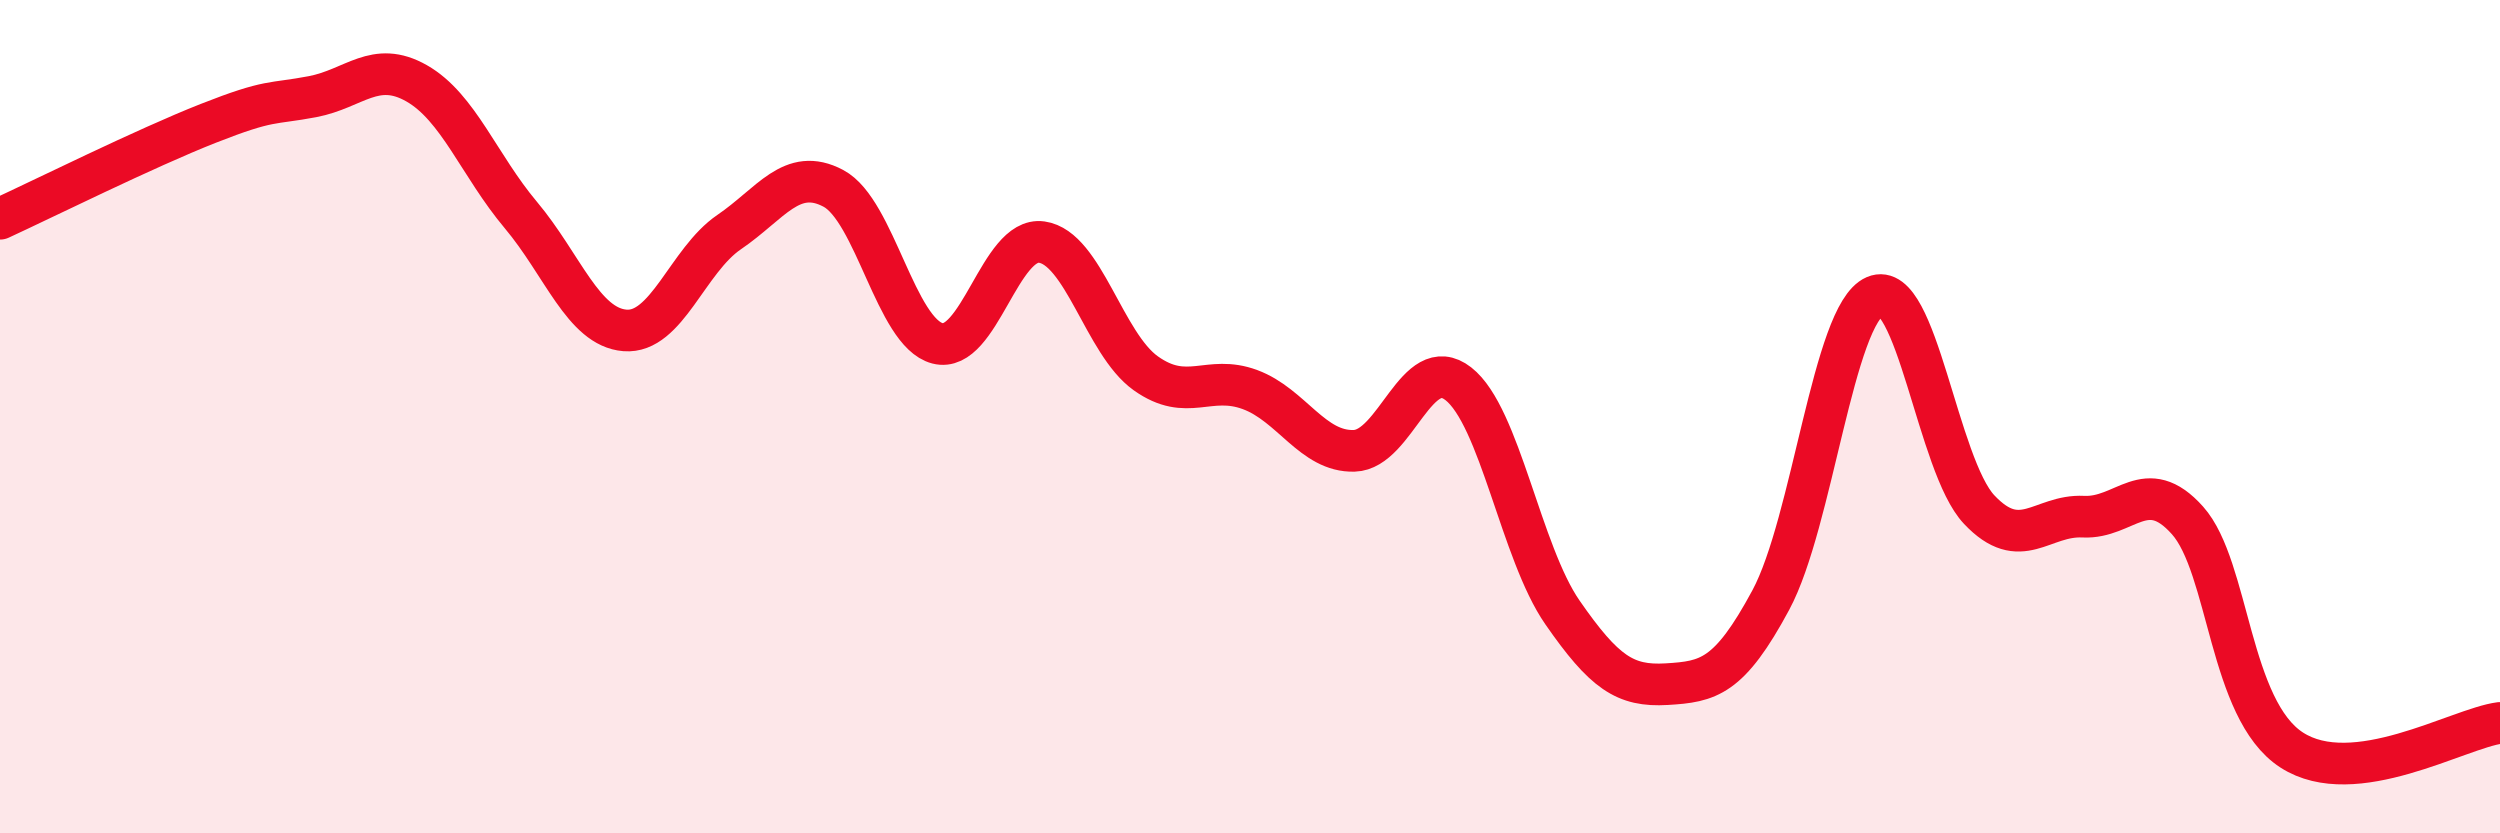
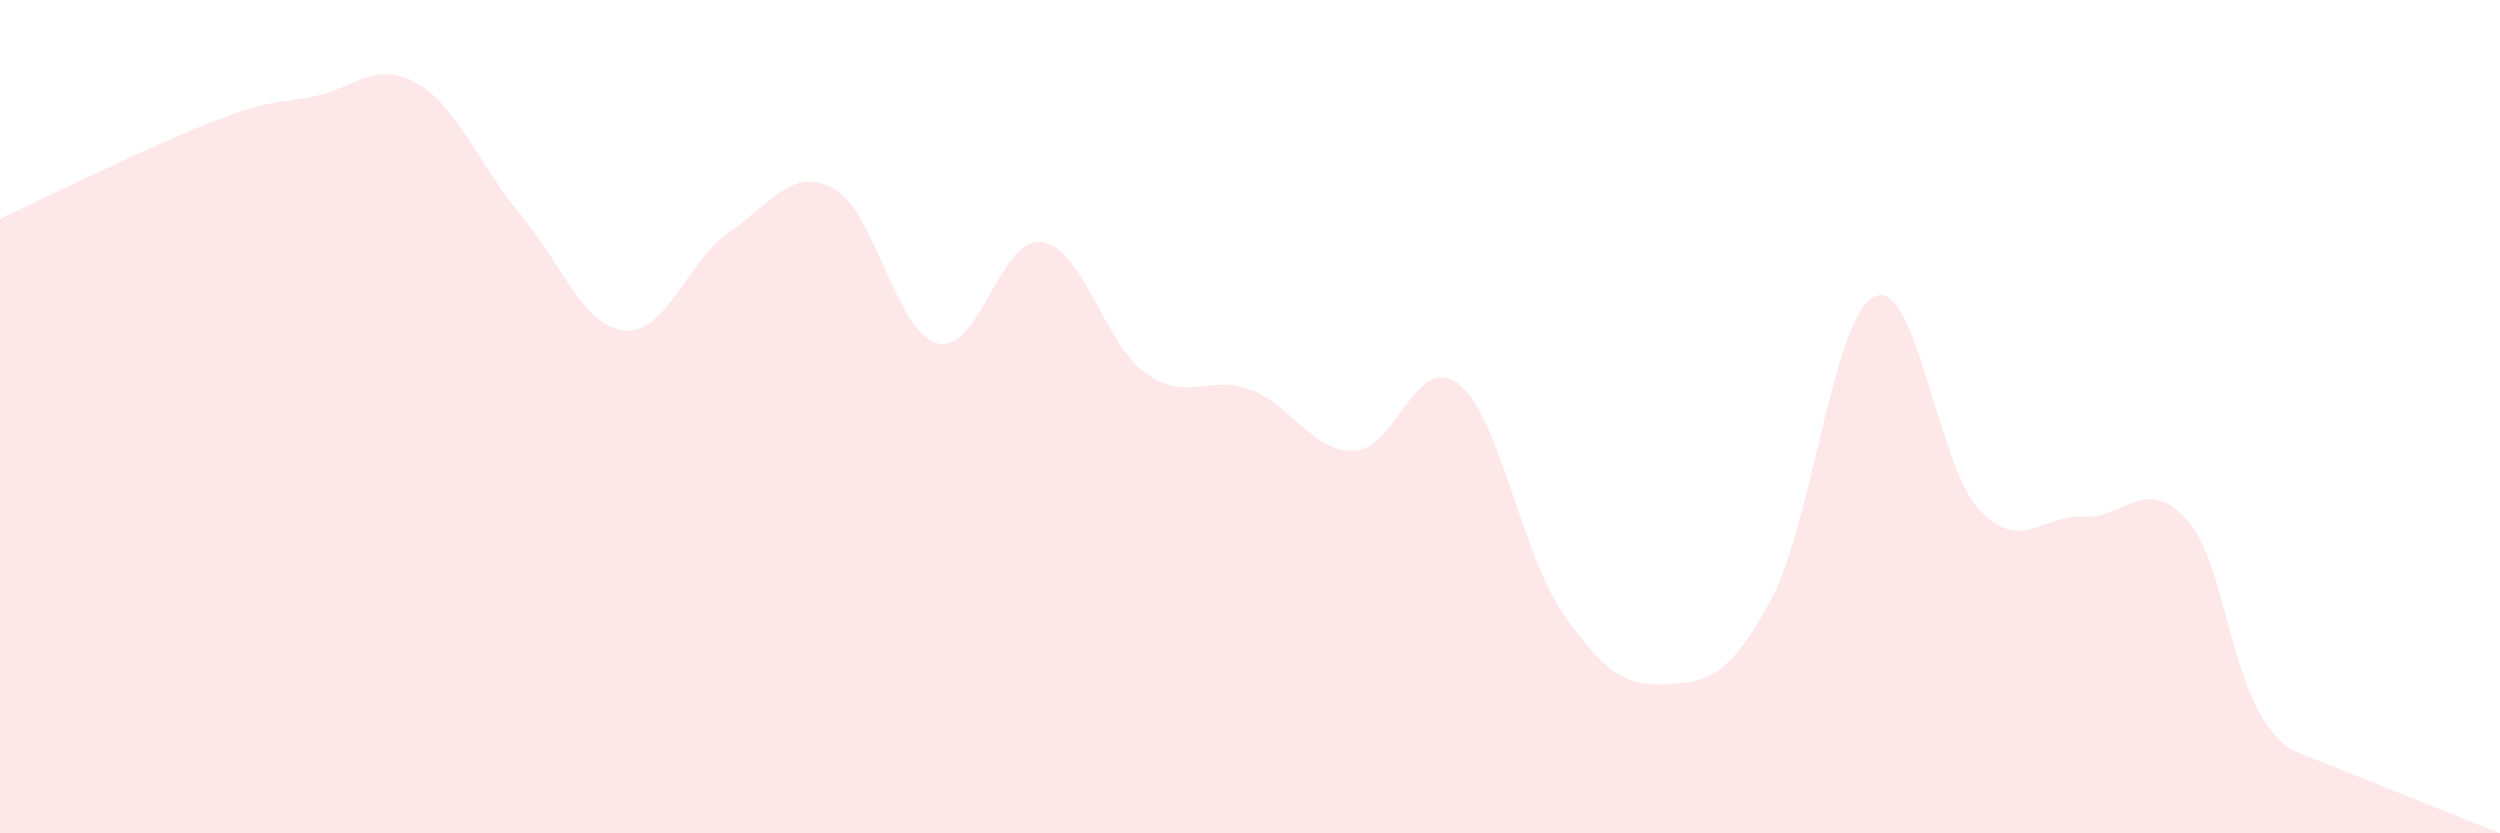
<svg xmlns="http://www.w3.org/2000/svg" width="60" height="20" viewBox="0 0 60 20">
-   <path d="M 0,5.25 C 1,4.79 3.5,3.55 5,2.96 C 6.5,2.37 6.5,2.51 7.5,2.32 C 8.5,2.13 9,1.43 10,2 C 11,2.57 11.5,3.97 12.5,5.16 C 13.5,6.35 14,7.85 15,7.93 C 16,8.01 16.5,6.25 17.5,5.57 C 18.5,4.89 19,3.99 20,4.52 C 21,5.05 21.5,7.98 22.5,8.24 C 23.5,8.5 24,5.67 25,5.81 C 26,5.95 26.5,8.25 27.5,8.96 C 28.5,9.67 29,8.98 30,9.35 C 31,9.72 31.5,10.85 32.5,10.82 C 33.5,10.79 34,8.43 35,9.21 C 36,9.99 36.5,13.26 37.5,14.7 C 38.5,16.14 39,16.48 40,16.42 C 41,16.36 41.5,16.26 42.5,14.4 C 43.5,12.54 44,7.54 45,7.11 C 46,6.68 46.5,11.17 47.5,12.23 C 48.5,13.29 49,12.35 50,12.4 C 51,12.45 51.5,11.37 52.5,12.49 C 53.5,13.61 53.5,17.03 55,18 C 56.5,18.97 59,17.48 60,17.35L60 20L0 20Z" fill="#EB0A25" opacity="0.1" stroke-linecap="round" stroke-linejoin="round" />
-   <path d="M 0,5.25 C 1,4.79 3.5,3.55 5,2.96 C 6.5,2.37 6.5,2.51 7.5,2.32 C 8.5,2.13 9,1.43 10,2 C 11,2.57 11.5,3.97 12.5,5.16 C 13.5,6.35 14,7.85 15,7.93 C 16,8.01 16.5,6.25 17.5,5.57 C 18.5,4.89 19,3.99 20,4.52 C 21,5.05 21.5,7.98 22.5,8.24 C 23.5,8.5 24,5.67 25,5.81 C 26,5.95 26.5,8.25 27.5,8.96 C 28.5,9.67 29,8.98 30,9.35 C 31,9.72 31.5,10.85 32.5,10.82 C 33.5,10.79 34,8.43 35,9.21 C 36,9.99 36.5,13.26 37.5,14.7 C 38.5,16.14 39,16.48 40,16.42 C 41,16.36 41.5,16.26 42.5,14.4 C 43.5,12.54 44,7.54 45,7.11 C 46,6.68 46.5,11.17 47.5,12.23 C 48.5,13.29 49,12.35 50,12.4 C 51,12.45 51.5,11.37 52.5,12.49 C 53.5,13.61 53.5,17.03 55,18 C 56.5,18.97 59,17.48 60,17.35" stroke="#EB0A25" stroke-width="1" fill="none" stroke-linecap="round" stroke-linejoin="round" />
+   <path d="M 0,5.25 C 1,4.79 3.5,3.55 5,2.96 C 6.5,2.37 6.5,2.51 7.5,2.32 C 8.5,2.13 9,1.43 10,2 C 11,2.57 11.5,3.97 12.5,5.16 C 13.5,6.35 14,7.85 15,7.93 C 16,8.01 16.5,6.25 17.5,5.57 C 18.5,4.89 19,3.99 20,4.52 C 21,5.05 21.5,7.98 22.5,8.24 C 23.5,8.5 24,5.67 25,5.81 C 26,5.95 26.5,8.25 27.5,8.96 C 28.5,9.67 29,8.98 30,9.35 C 31,9.72 31.5,10.85 32.5,10.82 C 33.5,10.79 34,8.43 35,9.21 C 36,9.99 36.5,13.26 37.5,14.7 C 38.5,16.14 39,16.48 40,16.42 C 41,16.36 41.5,16.26 42.5,14.4 C 43.5,12.54 44,7.54 45,7.11 C 46,6.68 46.5,11.17 47.5,12.23 C 48.5,13.29 49,12.35 50,12.4 C 51,12.45 51.5,11.37 52.5,12.49 C 53.5,13.61 53.5,17.03 55,18 L60 20L0 20Z" fill="#EB0A25" opacity="0.1" stroke-linecap="round" stroke-linejoin="round" />
</svg>